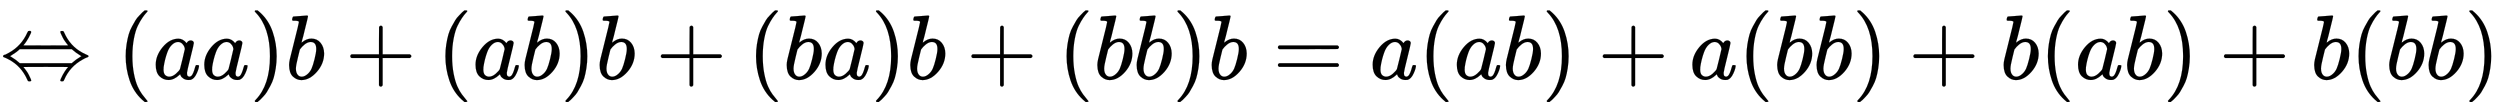
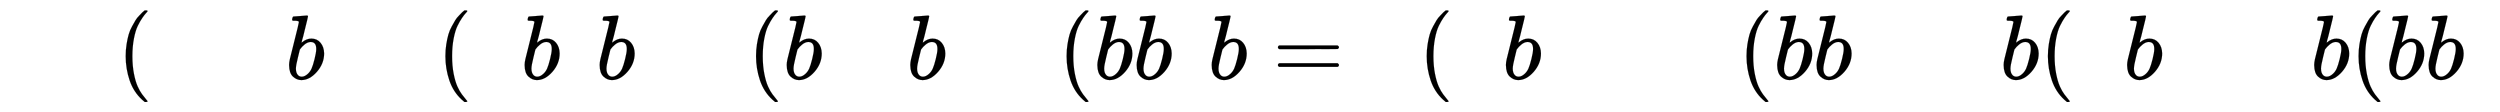
<svg xmlns="http://www.w3.org/2000/svg" xmlns:xlink="http://www.w3.org/1999/xlink" width="63.383ex" height="2.843ex" style="vertical-align: -0.838ex;" viewBox="0 -863.1 27290 1223.9" role="img" focusable="false" aria-labelledby="MathJax-SVG-1-Title">
  <title id="MathJax-SVG-1-Title">{\displaystyle \Leftrightarrow (aa)b+(ab)b+(ba)b+(bb)b=a(ab)+a(bb)+b(ab)+b(bb)}</title>
  <defs aria-hidden="true">
-     <path stroke-width="1" id="E1-MJMAIN-21D4" d="M308 524Q318 526 323 526Q340 526 340 514Q340 507 336 499Q326 476 314 454T292 417T274 391T260 374L255 368Q255 367 500 367Q744 367 744 368L739 374Q734 379 726 390T707 416T685 453T663 499Q658 511 658 515Q658 525 680 525Q687 524 690 523T695 519T701 507Q766 359 902 287Q921 276 939 269T961 259T966 250Q966 246 965 244T960 240T949 236T930 228T902 213Q763 137 701 -7Q697 -16 695 -19T690 -23T680 -25Q658 -25 658 -15Q658 -11 663 1Q673 24 685 46T707 83T725 109T739 126L744 132Q744 133 500 133Q255 133 255 132L260 126Q265 121 273 110T292 84T314 47T336 1Q341 -11 341 -15Q341 -25 319 -25Q312 -24 309 -23T304 -19T298 -7Q233 141 97 213Q83 221 70 227T51 235T41 239T35 243T34 250T35 256T40 261T51 265T70 273T97 287Q235 363 299 509Q305 522 308 524ZM792 319L783 327H216Q183 294 120 256L110 250L120 244Q173 212 207 181L216 173H783L792 181Q826 212 879 244L889 250L879 256Q826 288 792 319Z" />
    <path stroke-width="1" id="E1-MJMAIN-28" d="M94 250Q94 319 104 381T127 488T164 576T202 643T244 695T277 729T302 750H315H319Q333 750 333 741Q333 738 316 720T275 667T226 581T184 443T167 250T184 58T225 -81T274 -167T316 -220T333 -241Q333 -250 318 -250H315H302L274 -226Q180 -141 137 -14T94 250Z" />
-     <path stroke-width="1" id="E1-MJMATHI-61" d="M33 157Q33 258 109 349T280 441Q331 441 370 392Q386 422 416 422Q429 422 439 414T449 394Q449 381 412 234T374 68Q374 43 381 35T402 26Q411 27 422 35Q443 55 463 131Q469 151 473 152Q475 153 483 153H487Q506 153 506 144Q506 138 501 117T481 63T449 13Q436 0 417 -8Q409 -10 393 -10Q359 -10 336 5T306 36L300 51Q299 52 296 50Q294 48 292 46Q233 -10 172 -10Q117 -10 75 30T33 157ZM351 328Q351 334 346 350T323 385T277 405Q242 405 210 374T160 293Q131 214 119 129Q119 126 119 118T118 106Q118 61 136 44T179 26Q217 26 254 59T298 110Q300 114 325 217T351 328Z" />
-     <path stroke-width="1" id="E1-MJMAIN-29" d="M60 749L64 750Q69 750 74 750H86L114 726Q208 641 251 514T294 250Q294 182 284 119T261 12T224 -76T186 -143T145 -194T113 -227T90 -246Q87 -249 86 -250H74Q66 -250 63 -250T58 -247T55 -238Q56 -237 66 -225Q221 -64 221 250T66 725Q56 737 55 738Q55 746 60 749Z" />
    <path stroke-width="1" id="E1-MJMATHI-62" d="M73 647Q73 657 77 670T89 683Q90 683 161 688T234 694Q246 694 246 685T212 542Q204 508 195 472T180 418L176 399Q176 396 182 402Q231 442 283 442Q345 442 383 396T422 280Q422 169 343 79T173 -11Q123 -11 82 27T40 150V159Q40 180 48 217T97 414Q147 611 147 623T109 637Q104 637 101 637H96Q86 637 83 637T76 640T73 647ZM336 325V331Q336 405 275 405Q258 405 240 397T207 376T181 352T163 330L157 322L136 236Q114 150 114 114Q114 66 138 42Q154 26 178 26Q211 26 245 58Q270 81 285 114T318 219Q336 291 336 325Z" />
-     <path stroke-width="1" id="E1-MJMAIN-2B" d="M56 237T56 250T70 270H369V420L370 570Q380 583 389 583Q402 583 409 568V270H707Q722 262 722 250T707 230H409V-68Q401 -82 391 -82H389H387Q375 -82 369 -68V230H70Q56 237 56 250Z" />
    <path stroke-width="1" id="E1-MJMAIN-3D" d="M56 347Q56 360 70 367H707Q722 359 722 347Q722 336 708 328L390 327H72Q56 332 56 347ZM56 153Q56 168 72 173H708Q722 163 722 153Q722 140 707 133H70Q56 140 56 153Z" />
  </defs>
  <g stroke="currentColor" fill="currentColor" stroke-width="0" transform="matrix(1 0 0 -1 0 0)" aria-hidden="true">
    <use xlink:href="#E1-MJMAIN-21D4" x="0" y="0" />
    <use xlink:href="#E1-MJMAIN-28" x="1278" y="0" />
    <use xlink:href="#E1-MJMATHI-61" x="1667" y="0" />
    <use xlink:href="#E1-MJMATHI-61" x="2197" y="0" />
    <use xlink:href="#E1-MJMAIN-29" x="2726" y="0" />
    <use xlink:href="#E1-MJMATHI-62" x="3116" y="0" />
    <use xlink:href="#E1-MJMAIN-2B" x="3768" y="0" />
    <use xlink:href="#E1-MJMAIN-28" x="4768" y="0" />
    <use xlink:href="#E1-MJMATHI-61" x="5158" y="0" />
    <use xlink:href="#E1-MJMATHI-62" x="5687" y="0" />
    <use xlink:href="#E1-MJMAIN-29" x="6117" y="0" />
    <use xlink:href="#E1-MJMATHI-62" x="6506" y="0" />
    <use xlink:href="#E1-MJMAIN-2B" x="7158" y="0" />
    <use xlink:href="#E1-MJMAIN-28" x="8159" y="0" />
    <use xlink:href="#E1-MJMATHI-62" x="8548" y="0" />
    <use xlink:href="#E1-MJMATHI-61" x="8978" y="0" />
    <use xlink:href="#E1-MJMAIN-29" x="9507" y="0" />
    <use xlink:href="#E1-MJMATHI-62" x="9897" y="0" />
    <use xlink:href="#E1-MJMAIN-2B" x="10548" y="0" />
    <use xlink:href="#E1-MJMAIN-28" x="11549" y="0" />
    <use xlink:href="#E1-MJMATHI-62" x="11939" y="0" />
    <use xlink:href="#E1-MJMATHI-62" x="12368" y="0" />
    <use xlink:href="#E1-MJMAIN-29" x="12798" y="0" />
    <use xlink:href="#E1-MJMATHI-62" x="13187" y="0" />
    <use xlink:href="#E1-MJMAIN-3D" x="13894" y="0" />
    <use xlink:href="#E1-MJMATHI-61" x="14951" y="0" />
    <use xlink:href="#E1-MJMAIN-28" x="15480" y="0" />
    <use xlink:href="#E1-MJMATHI-61" x="15870" y="0" />
    <use xlink:href="#E1-MJMATHI-62" x="16399" y="0" />
    <use xlink:href="#E1-MJMAIN-29" x="16829" y="0" />
    <use xlink:href="#E1-MJMAIN-2B" x="17440" y="0" />
    <use xlink:href="#E1-MJMATHI-61" x="18441" y="0" />
    <use xlink:href="#E1-MJMAIN-28" x="18971" y="0" />
    <use xlink:href="#E1-MJMATHI-62" x="19360" y="0" />
    <use xlink:href="#E1-MJMATHI-62" x="19790" y="0" />
    <use xlink:href="#E1-MJMAIN-29" x="20219" y="0" />
    <use xlink:href="#E1-MJMAIN-2B" x="20831" y="0" />
    <use xlink:href="#E1-MJMATHI-62" x="21832" y="0" />
    <use xlink:href="#E1-MJMAIN-28" x="22261" y="0" />
    <use xlink:href="#E1-MJMATHI-61" x="22651" y="0" />
    <use xlink:href="#E1-MJMATHI-62" x="23180" y="0" />
    <use xlink:href="#E1-MJMAIN-29" x="23610" y="0" />
    <use xlink:href="#E1-MJMAIN-2B" x="24221" y="0" />
    <use xlink:href="#E1-MJMATHI-62" x="25222" y="0" />
    <use xlink:href="#E1-MJMAIN-28" x="25652" y="0" />
    <use xlink:href="#E1-MJMATHI-62" x="26041" y="0" />
    <use xlink:href="#E1-MJMATHI-62" x="26471" y="0" />
    <use xlink:href="#E1-MJMAIN-29" x="26900" y="0" />
  </g>
</svg>